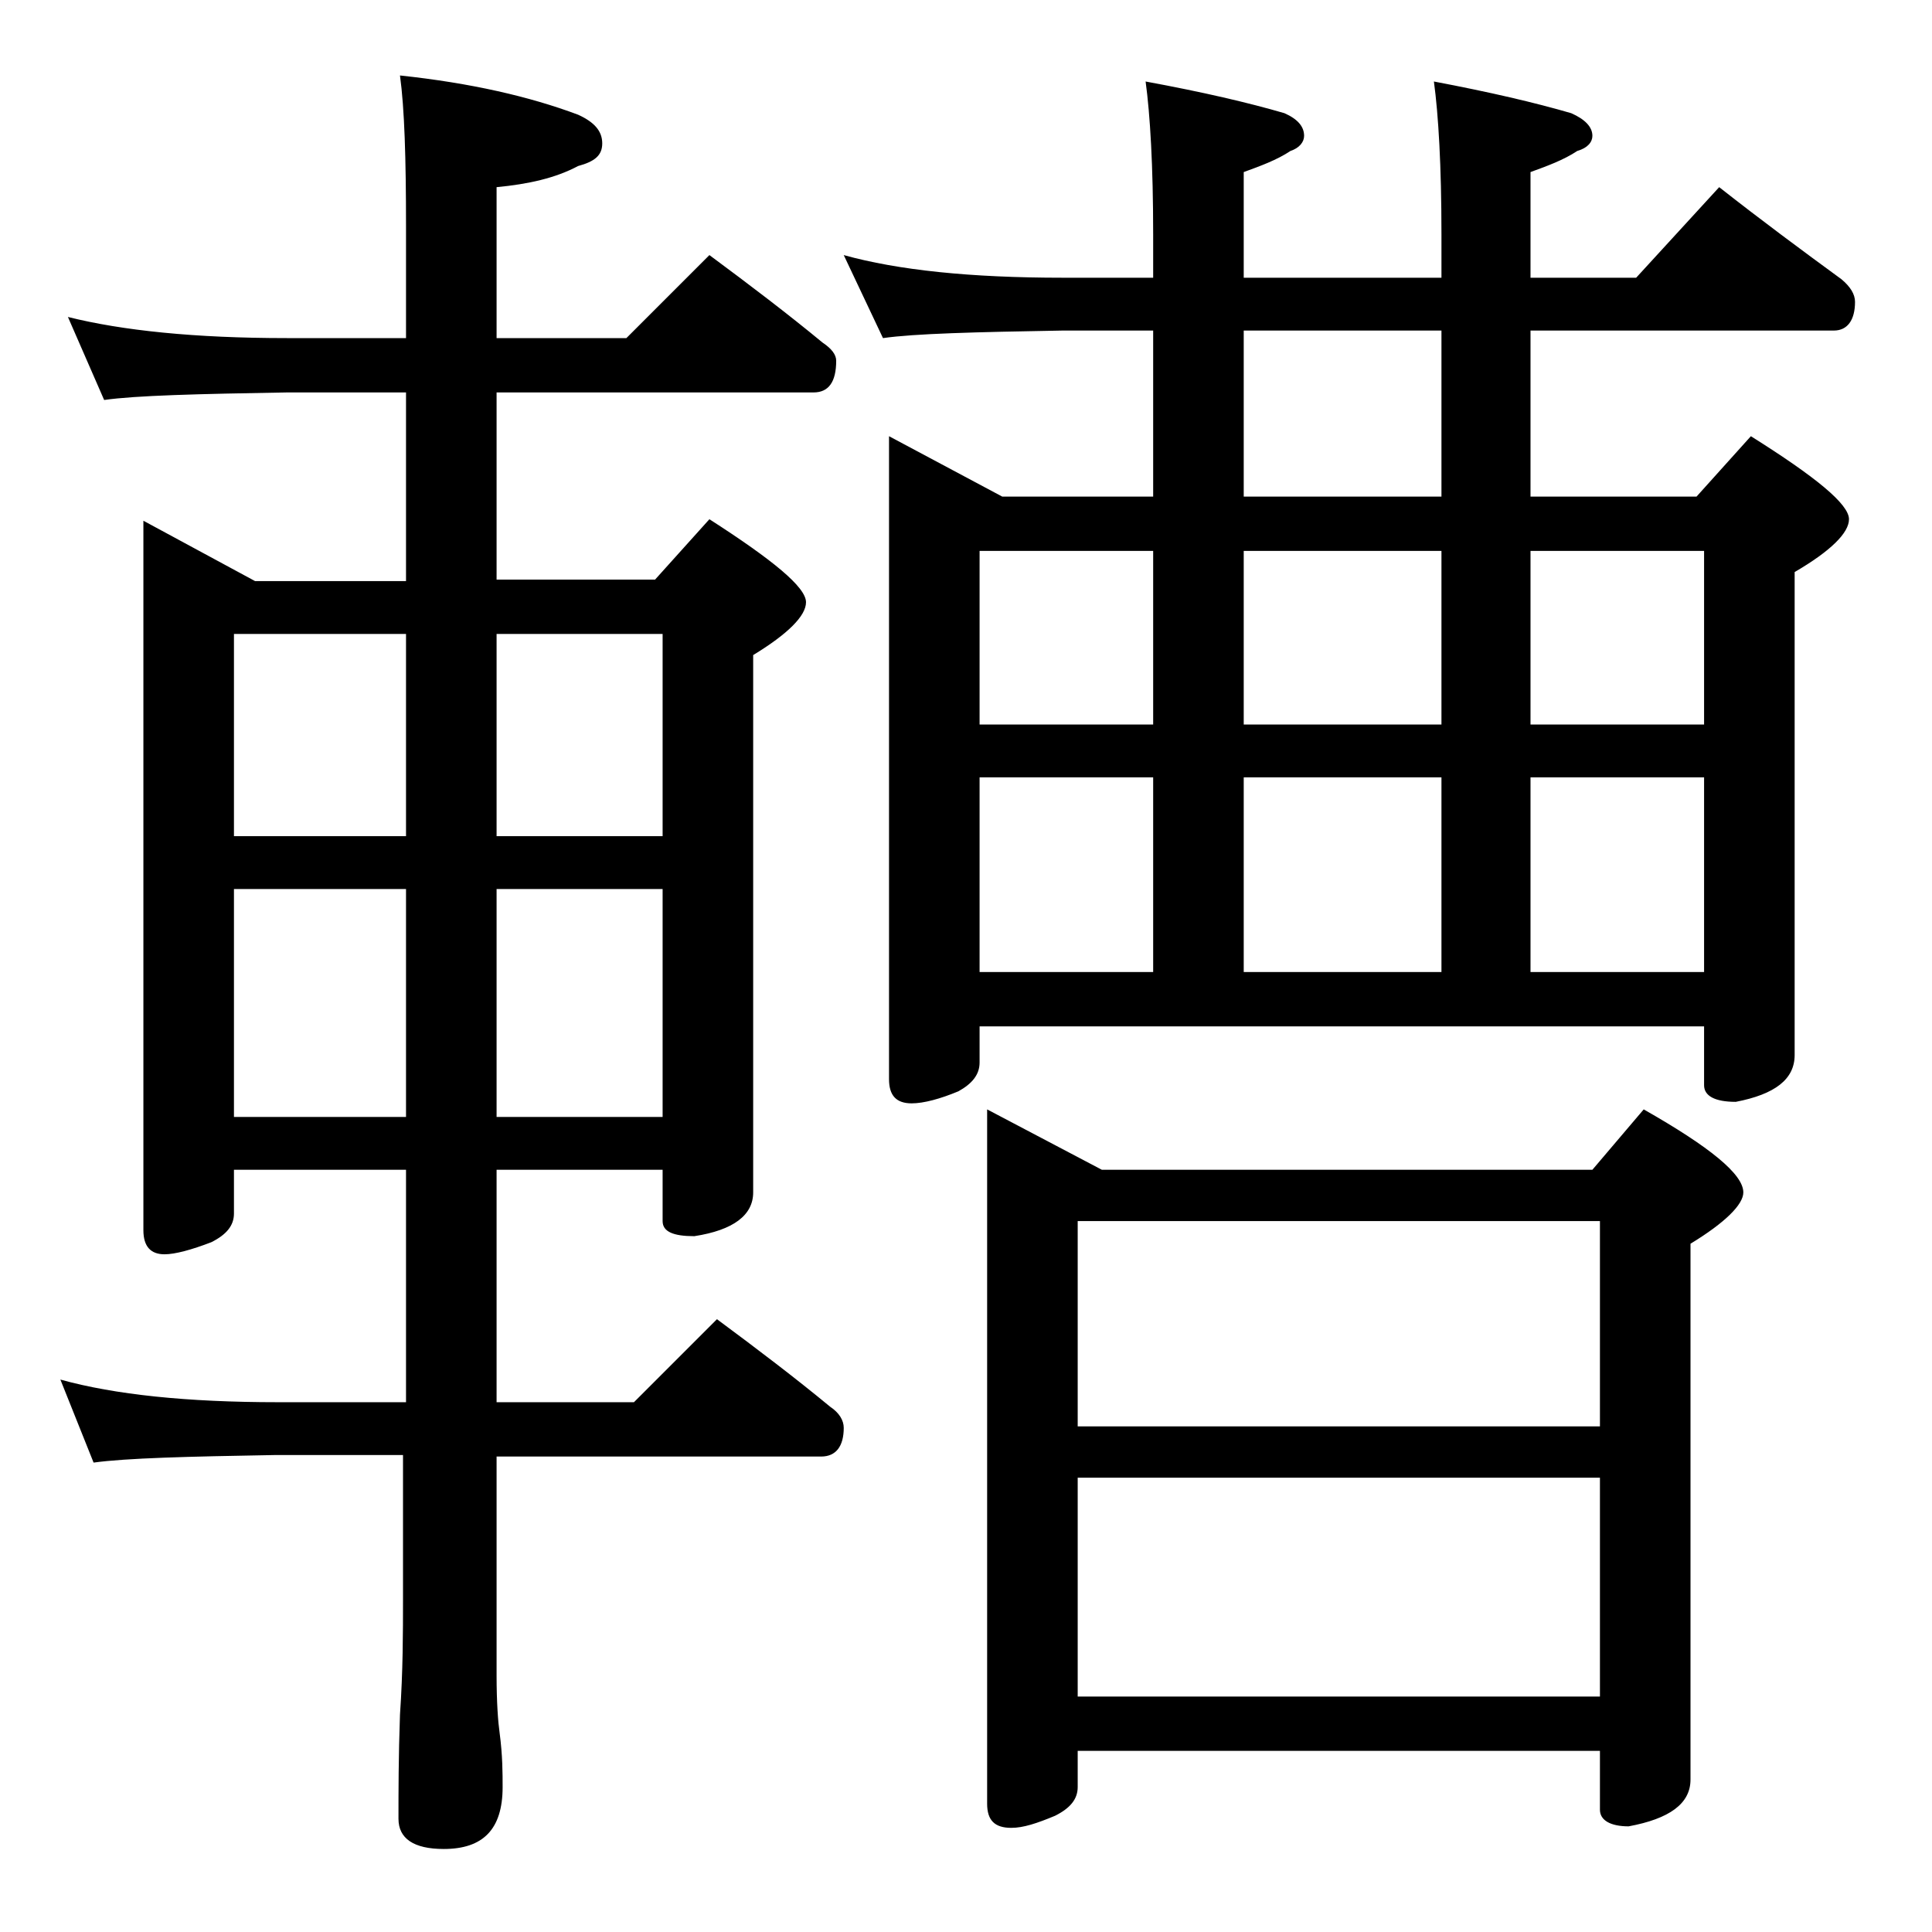
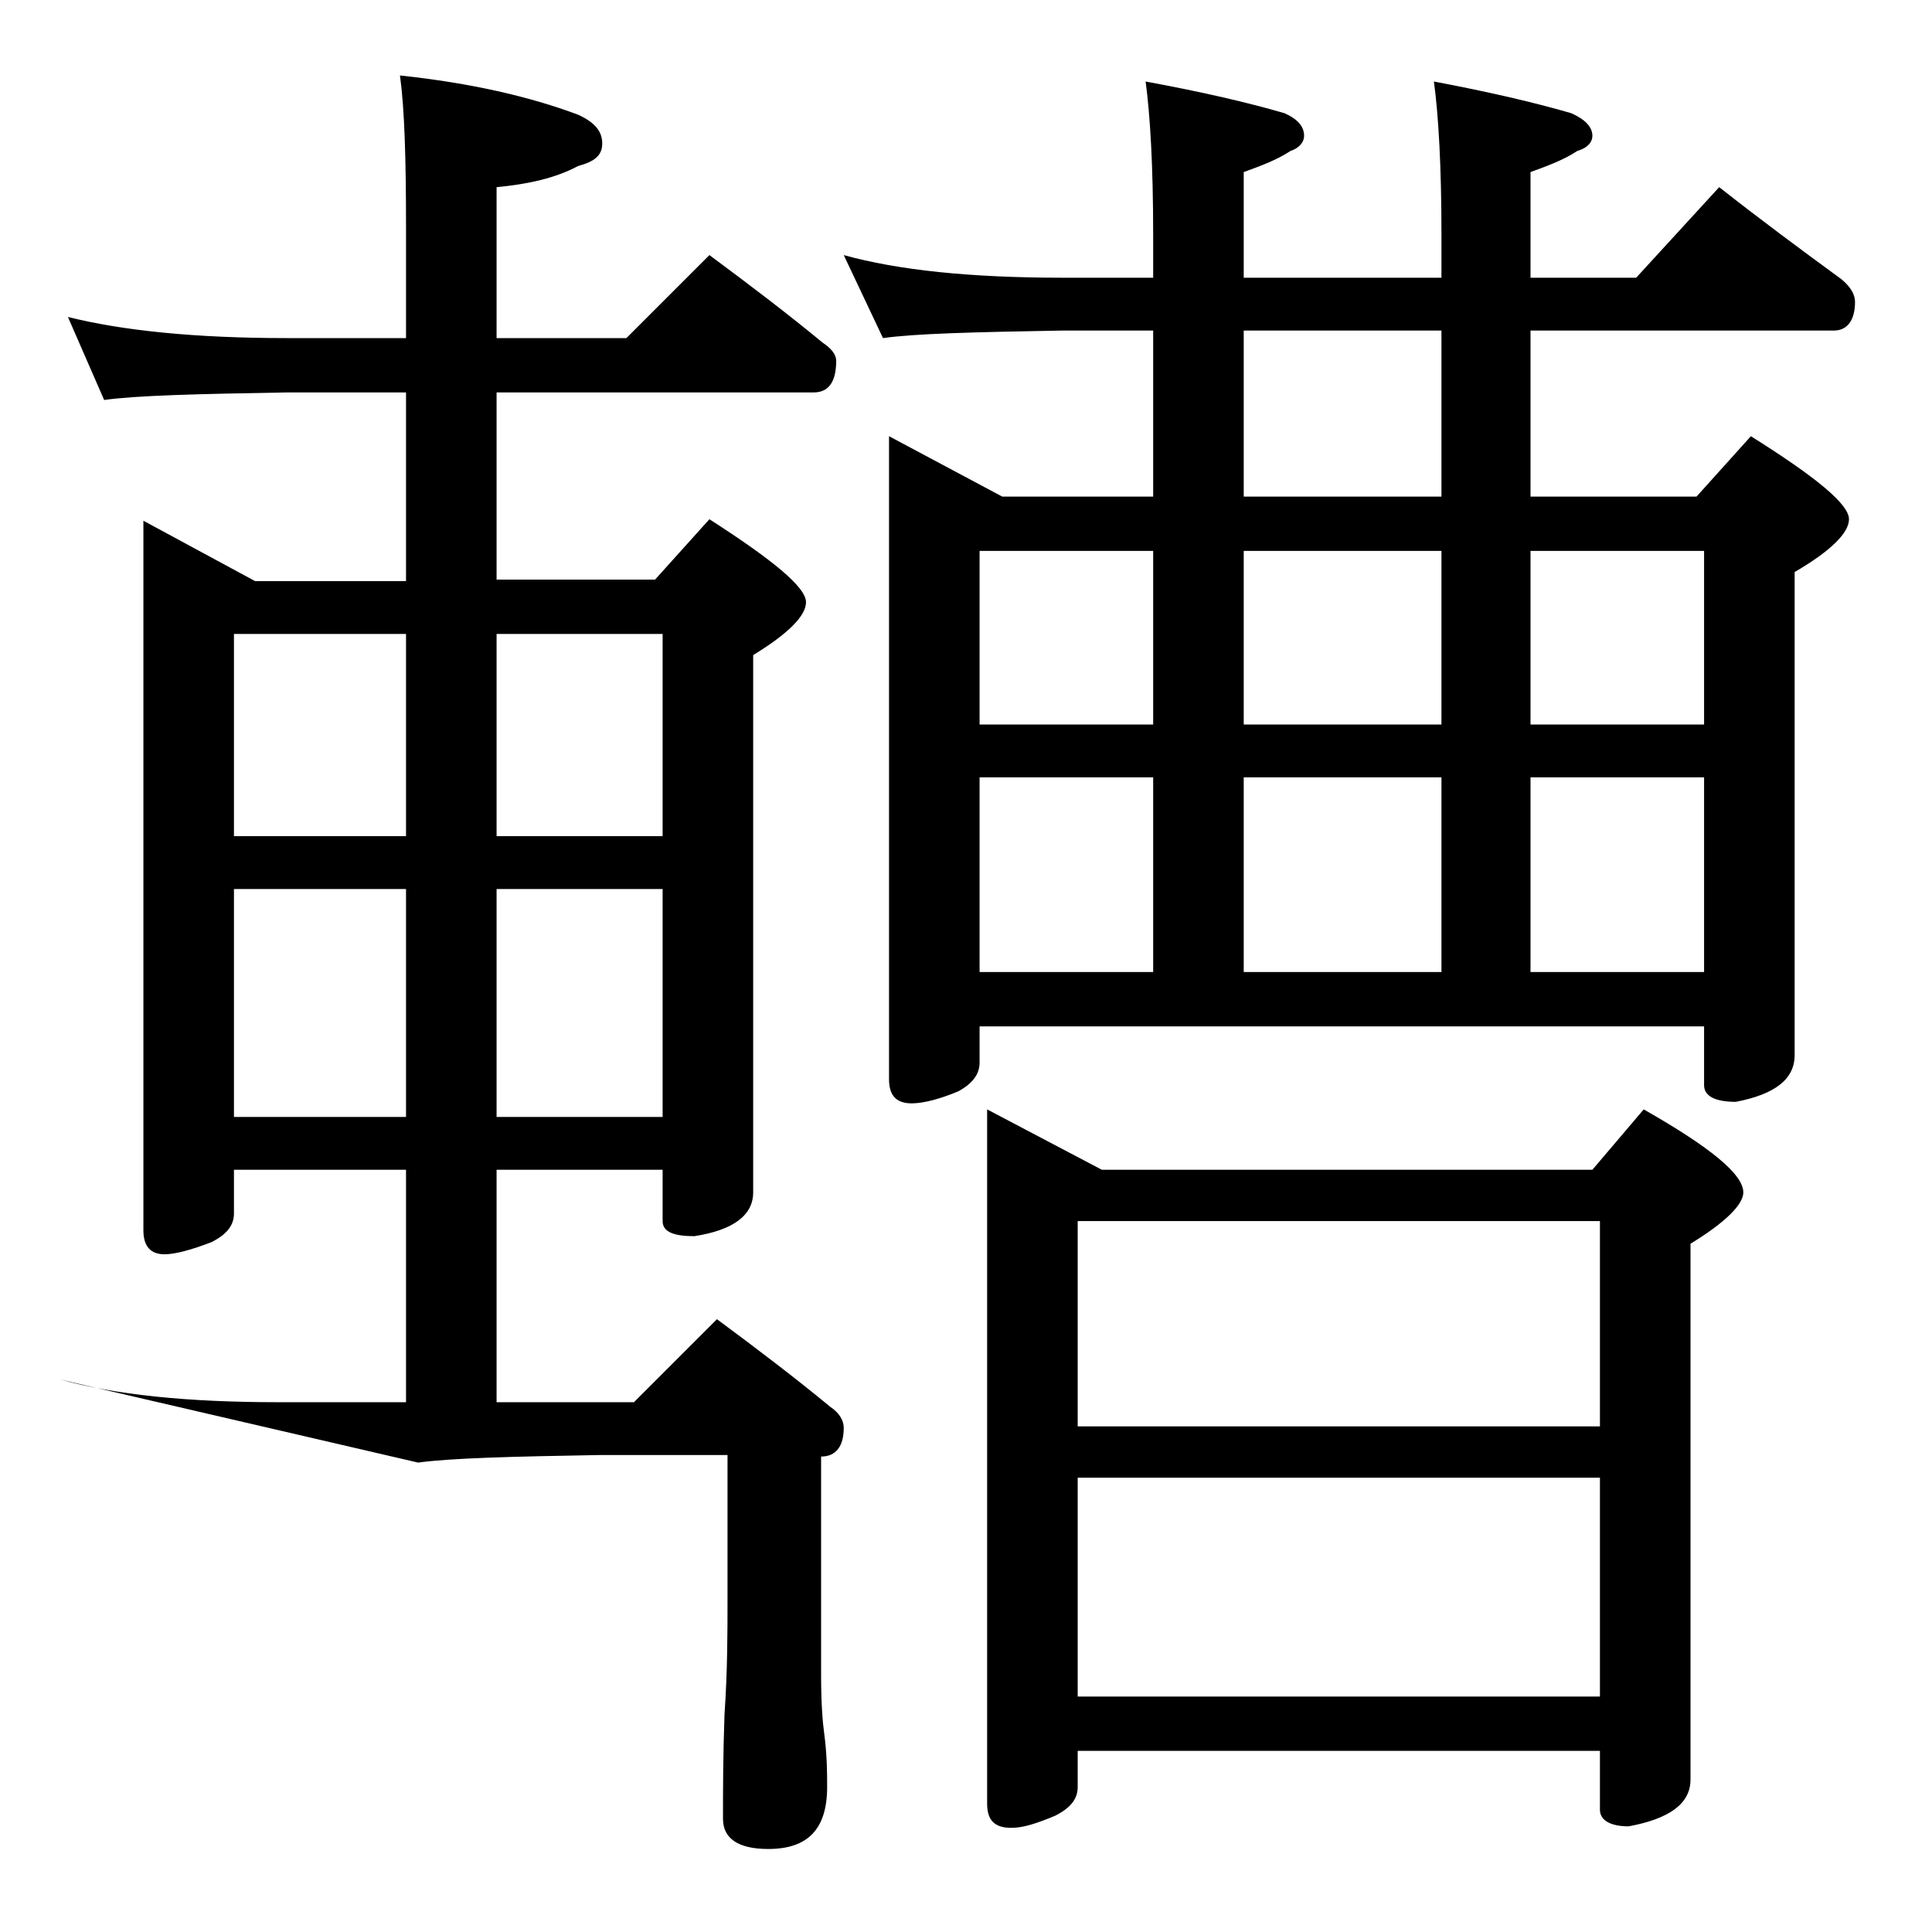
<svg xmlns="http://www.w3.org/2000/svg" version="1.1" id="Layer_1" x="0px" y="0px" viewBox="0 0 128 128" enable-background="new 0 0 128 128" xml:space="preserve">
-   <path d="M4.5,21c3.6,0.9,8.4,1.4,14.5,1.4h7.9V15c0-4.5-0.1-7.8-0.4-10c4.7,0.5,8.6,1.4,11.8,2.6c1.1,0.5,1.6,1.1,1.6,1.9  s-0.5,1.2-1.6,1.5c-1.5,0.8-3.3,1.2-5.4,1.4v10h8.6l5.5-5.5c2.7,2,5.2,3.9,7.5,5.8c0.6,0.4,0.9,0.8,0.9,1.2c0,1.4-0.5,2.1-1.5,2.1  h-21v12.4h10.5l3.6-4c4.2,2.7,6.4,4.5,6.4,5.5c0,0.9-1.2,2.1-3.5,3.5V79c0,1.5-1.3,2.5-3.9,2.9c-1.4,0-2.1-0.3-2.1-1v-3.4h-11v15.4  H42l5.5-5.5c2.7,2,5.2,3.9,7.5,5.8c0.6,0.4,0.9,0.9,0.9,1.4c0,1.2-0.5,1.9-1.5,1.9H32.9V111c0,1.8,0.1,3.1,0.2,3.8  c0.2,1.5,0.2,2.7,0.2,3.6c0,2.8-1.3,4.1-3.9,4.1c-2,0-3-0.7-3-2c0-1.8,0-4.1,0.1-6.9c0.2-2.9,0.2-5.5,0.2-7.6v-9.6h-8.5  c-5.8,0.1-9.8,0.2-12,0.5L4,91.4c3.6,1,8.4,1.5,14.4,1.5h8.5V77.5H15.5v2.9c0,0.8-0.5,1.4-1.5,1.9c-1.3,0.5-2.4,0.8-3.1,0.8  c-0.9,0-1.4-0.5-1.4-1.6v-47l7.4,4h10V26H19c-5.9,0.1-10,0.2-12.1,0.5L4.5,21z M15.5,55.4h11.4V42H15.5V55.4z M15.5,74h11.4V58.9  H15.5V74z M32.9,42v13.4h11V42H32.9z M32.9,58.9V74h11V58.9H32.9z M55.9,16.9c3.6,1,8.4,1.5,14.5,1.5h6v-2.9c0-4.5-0.2-7.9-0.5-10.1  c3.8,0.7,6.8,1.4,9.2,2.1C86,7.9,86.4,8.4,86.4,9c0,0.4-0.3,0.8-0.9,1c-0.9,0.6-2,1-3.1,1.4v7h13.1v-2.9c0-4.5-0.2-7.9-0.5-10.1  c3.7,0.7,6.7,1.4,9.1,2.1c0.9,0.4,1.4,0.9,1.4,1.5c0,0.4-0.3,0.8-1,1c-0.9,0.6-2,1-3.1,1.4v7h7l5.5-6c2.8,2.2,5.5,4.2,8.1,6.1  c0.6,0.5,0.9,1,0.9,1.5c0,1.2-0.5,1.9-1.4,1.9h-20.1v11h11l3.6-4c4.3,2.7,6.5,4.5,6.5,5.5c0,0.9-1.2,2.1-3.6,3.5v32  c0,1.6-1.3,2.6-3.9,3.1c-1.4,0-2.1-0.4-2.1-1.1V68h-48v2.4c0,0.8-0.5,1.4-1.4,1.9c-1.2,0.5-2.3,0.8-3.1,0.8c-1,0-1.5-0.5-1.5-1.6  V28.9l7.5,4h10v-11h-6c-5.8,0.1-9.8,0.2-11.9,0.5L55.9,16.9z M64.9,48h11.5V36.5H64.9V48z M64.9,64.4h11.5V51.5H64.9V64.4z   M65.4,73.5l7.6,4h32.5l3.4-4c4.4,2.5,6.6,4.3,6.6,5.5c0,0.8-1.2,2-3.5,3.4v35.5c0,1.6-1.4,2.6-4.1,3.1c-1.2,0-1.9-0.4-1.9-1.1V116  H71.4v2.4c0,0.8-0.5,1.4-1.5,1.9c-1.2,0.5-2.1,0.8-2.9,0.8c-1.1,0-1.6-0.5-1.6-1.6V73.5z M71.4,94.5H106V80.9H71.4V94.5z   M71.4,112.4H106V97.9H71.4V112.4z M95.5,32.9v-11H82.4v11H95.5z M82.4,36.5V48h13.1V36.5H82.4z M82.4,51.5v12.9h13.1V51.5H82.4z   M101.4,36.5V48h11.5V36.5H101.4z M101.4,51.5v12.9h11.5V51.5H101.4z" />
+   <path d="M4.5,21c3.6,0.9,8.4,1.4,14.5,1.4h7.9V15c0-4.5-0.1-7.8-0.4-10c4.7,0.5,8.6,1.4,11.8,2.6c1.1,0.5,1.6,1.1,1.6,1.9  s-0.5,1.2-1.6,1.5c-1.5,0.8-3.3,1.2-5.4,1.4v10h8.6l5.5-5.5c2.7,2,5.2,3.9,7.5,5.8c0.6,0.4,0.9,0.8,0.9,1.2c0,1.4-0.5,2.1-1.5,2.1  h-21v12.4h10.5l3.6-4c4.2,2.7,6.4,4.5,6.4,5.5c0,0.9-1.2,2.1-3.5,3.5V79c0,1.5-1.3,2.5-3.9,2.9c-1.4,0-2.1-0.3-2.1-1v-3.4h-11v15.4  H42l5.5-5.5c2.7,2,5.2,3.9,7.5,5.8c0.6,0.4,0.9,0.9,0.9,1.4c0,1.2-0.5,1.9-1.5,1.9V111c0,1.8,0.1,3.1,0.2,3.8  c0.2,1.5,0.2,2.7,0.2,3.6c0,2.8-1.3,4.1-3.9,4.1c-2,0-3-0.7-3-2c0-1.8,0-4.1,0.1-6.9c0.2-2.9,0.2-5.5,0.2-7.6v-9.6h-8.5  c-5.8,0.1-9.8,0.2-12,0.5L4,91.4c3.6,1,8.4,1.5,14.4,1.5h8.5V77.5H15.5v2.9c0,0.8-0.5,1.4-1.5,1.9c-1.3,0.5-2.4,0.8-3.1,0.8  c-0.9,0-1.4-0.5-1.4-1.6v-47l7.4,4h10V26H19c-5.9,0.1-10,0.2-12.1,0.5L4.5,21z M15.5,55.4h11.4V42H15.5V55.4z M15.5,74h11.4V58.9  H15.5V74z M32.9,42v13.4h11V42H32.9z M32.9,58.9V74h11V58.9H32.9z M55.9,16.9c3.6,1,8.4,1.5,14.5,1.5h6v-2.9c0-4.5-0.2-7.9-0.5-10.1  c3.8,0.7,6.8,1.4,9.2,2.1C86,7.9,86.4,8.4,86.4,9c0,0.4-0.3,0.8-0.9,1c-0.9,0.6-2,1-3.1,1.4v7h13.1v-2.9c0-4.5-0.2-7.9-0.5-10.1  c3.7,0.7,6.7,1.4,9.1,2.1c0.9,0.4,1.4,0.9,1.4,1.5c0,0.4-0.3,0.8-1,1c-0.9,0.6-2,1-3.1,1.4v7h7l5.5-6c2.8,2.2,5.5,4.2,8.1,6.1  c0.6,0.5,0.9,1,0.9,1.5c0,1.2-0.5,1.9-1.4,1.9h-20.1v11h11l3.6-4c4.3,2.7,6.5,4.5,6.5,5.5c0,0.9-1.2,2.1-3.6,3.5v32  c0,1.6-1.3,2.6-3.9,3.1c-1.4,0-2.1-0.4-2.1-1.1V68h-48v2.4c0,0.8-0.5,1.4-1.4,1.9c-1.2,0.5-2.3,0.8-3.1,0.8c-1,0-1.5-0.5-1.5-1.6  V28.9l7.5,4h10v-11h-6c-5.8,0.1-9.8,0.2-11.9,0.5L55.9,16.9z M64.9,48h11.5V36.5H64.9V48z M64.9,64.4h11.5V51.5H64.9V64.4z   M65.4,73.5l7.6,4h32.5l3.4-4c4.4,2.5,6.6,4.3,6.6,5.5c0,0.8-1.2,2-3.5,3.4v35.5c0,1.6-1.4,2.6-4.1,3.1c-1.2,0-1.9-0.4-1.9-1.1V116  H71.4v2.4c0,0.8-0.5,1.4-1.5,1.9c-1.2,0.5-2.1,0.8-2.9,0.8c-1.1,0-1.6-0.5-1.6-1.6V73.5z M71.4,94.5H106V80.9H71.4V94.5z   M71.4,112.4H106V97.9H71.4V112.4z M95.5,32.9v-11H82.4v11H95.5z M82.4,36.5V48h13.1V36.5H82.4z M82.4,51.5v12.9h13.1V51.5H82.4z   M101.4,36.5V48h11.5V36.5H101.4z M101.4,51.5v12.9h11.5V51.5H101.4z" />
</svg>